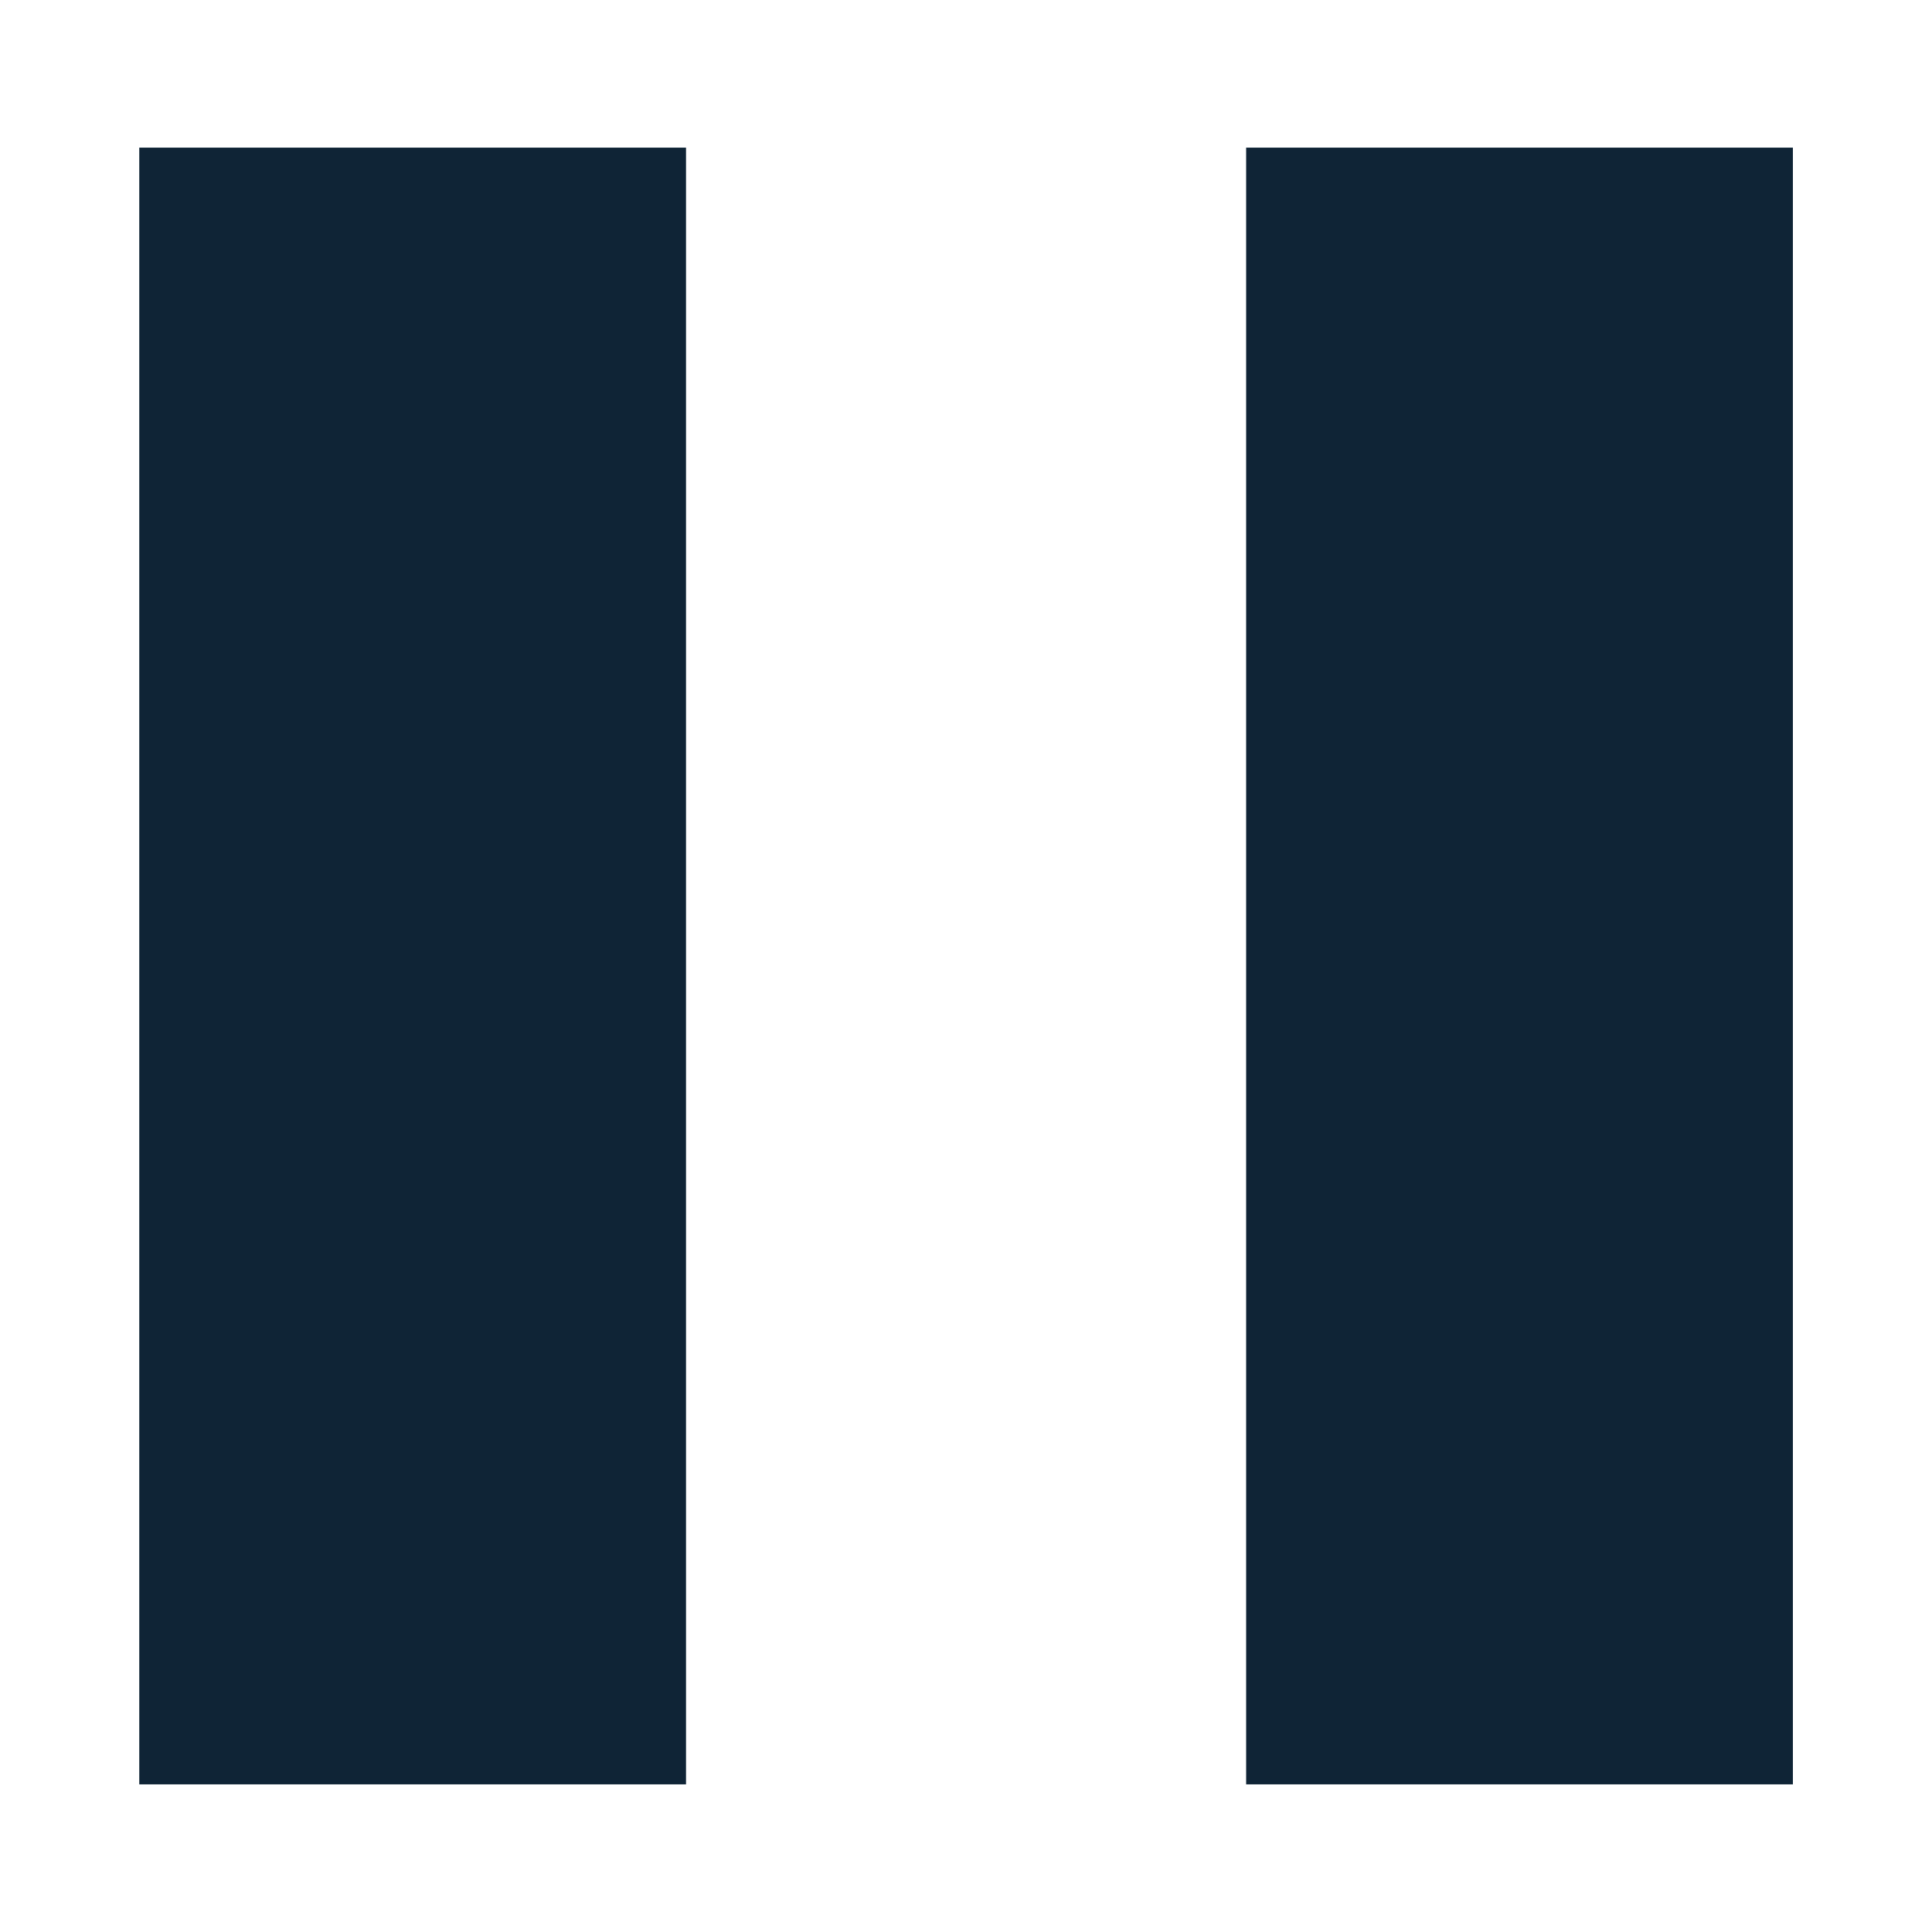
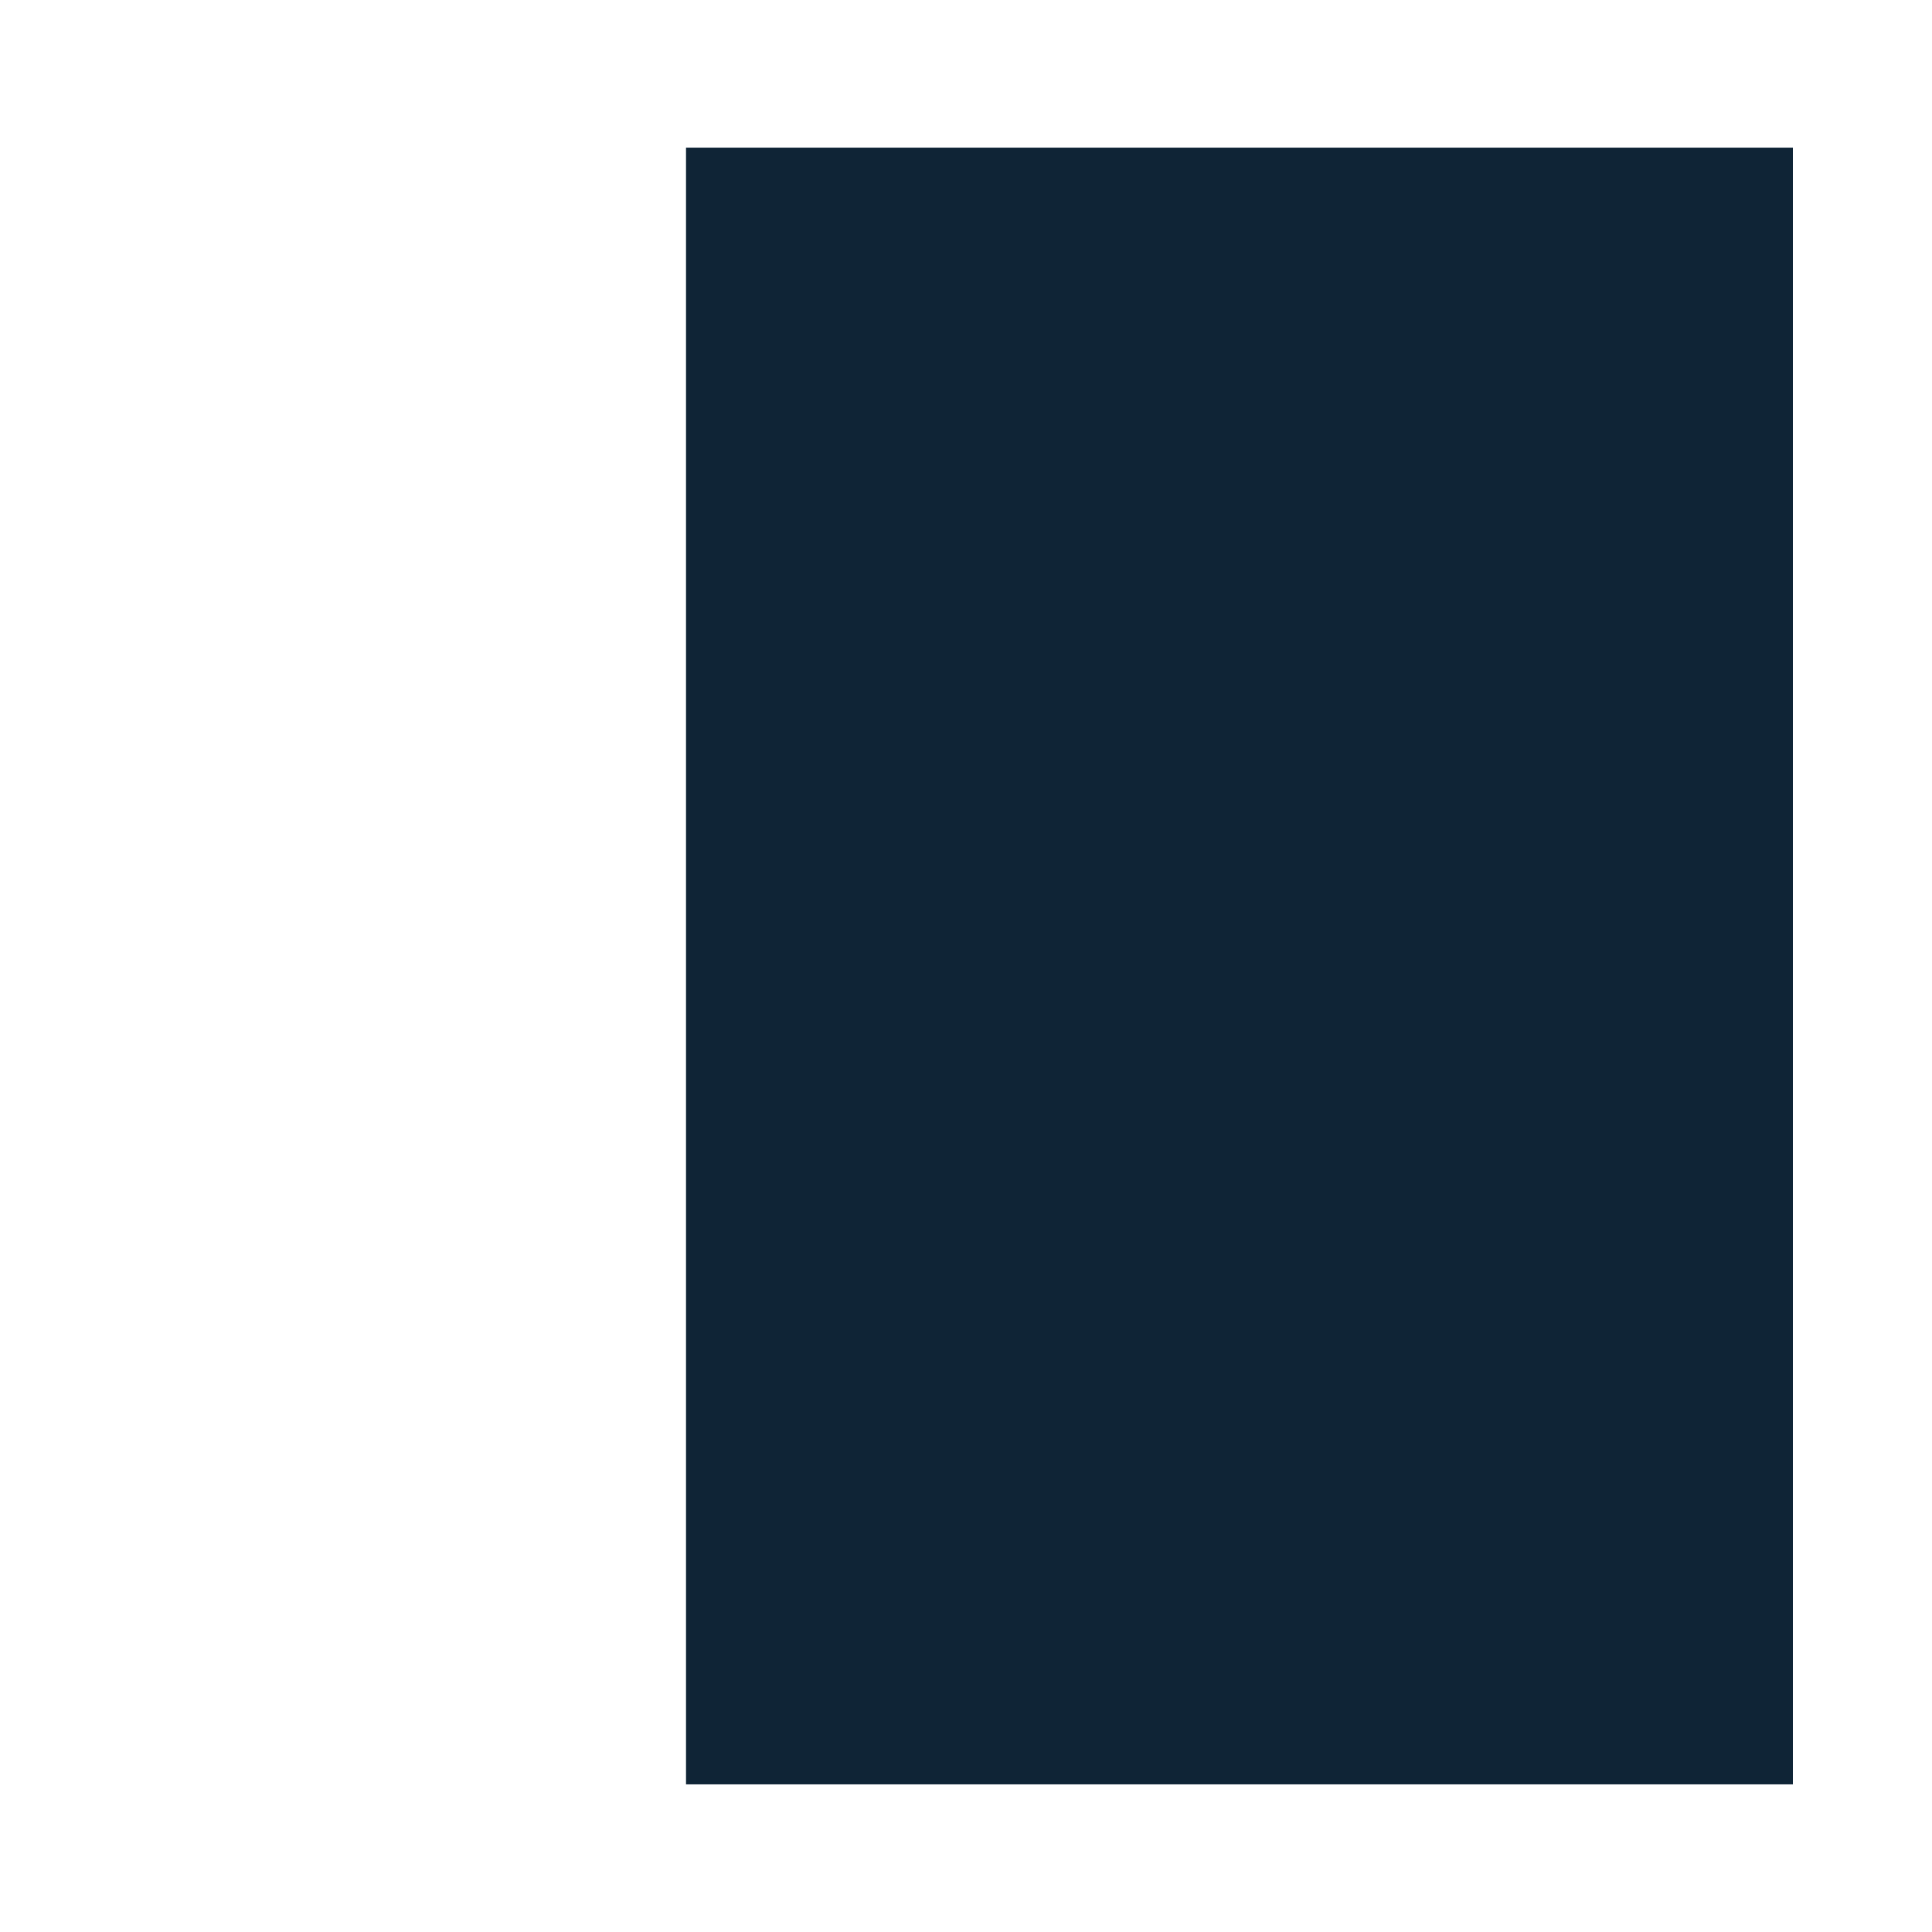
<svg xmlns="http://www.w3.org/2000/svg" width="12" height="12" viewBox="0 0 12 12" fill="none">
-   <path d="M7.74 11.083V0.917H11.136V11.083H7.74ZM0.865 11.083V0.917H4.261V11.083H0.865Z" fill="#0F2436" />
+   <path d="M7.74 11.083V0.917H11.136V11.083H7.74ZV0.917H4.261V11.083H0.865Z" fill="#0F2436" />
</svg>